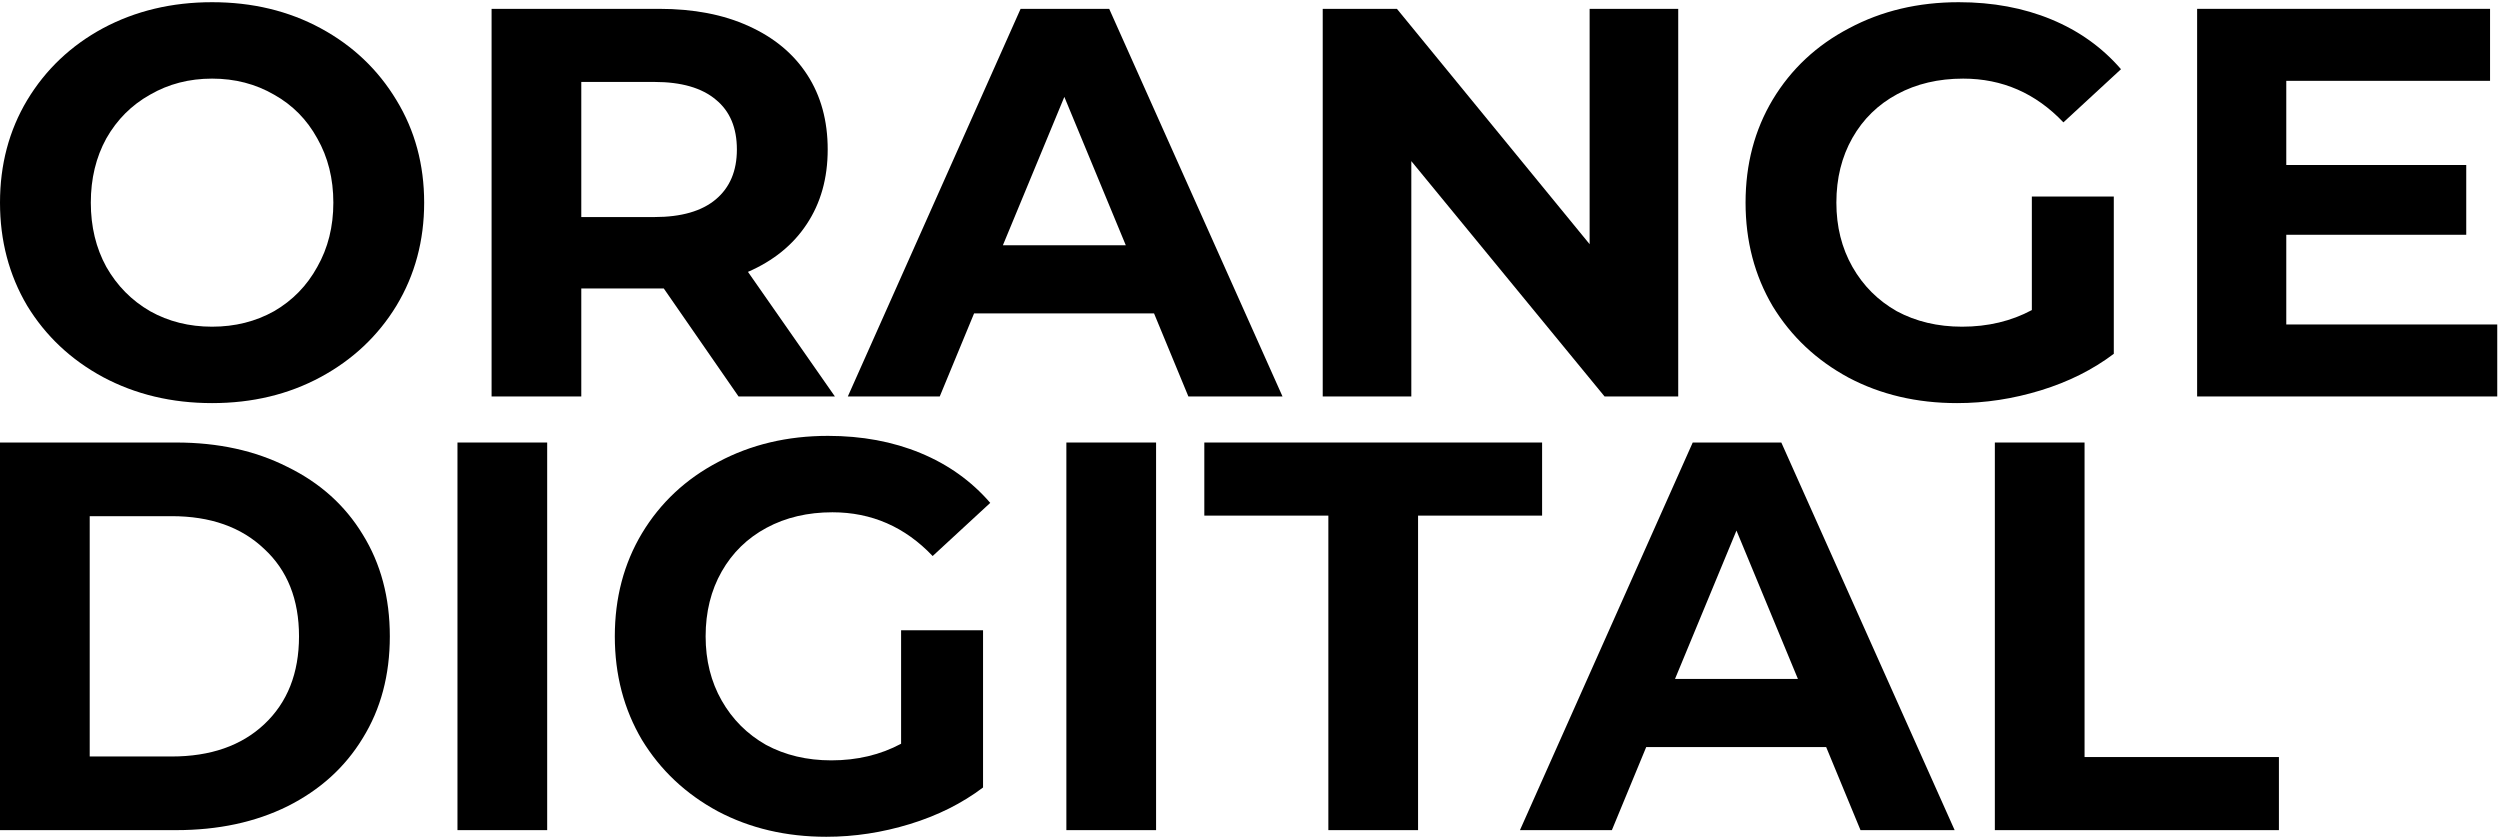
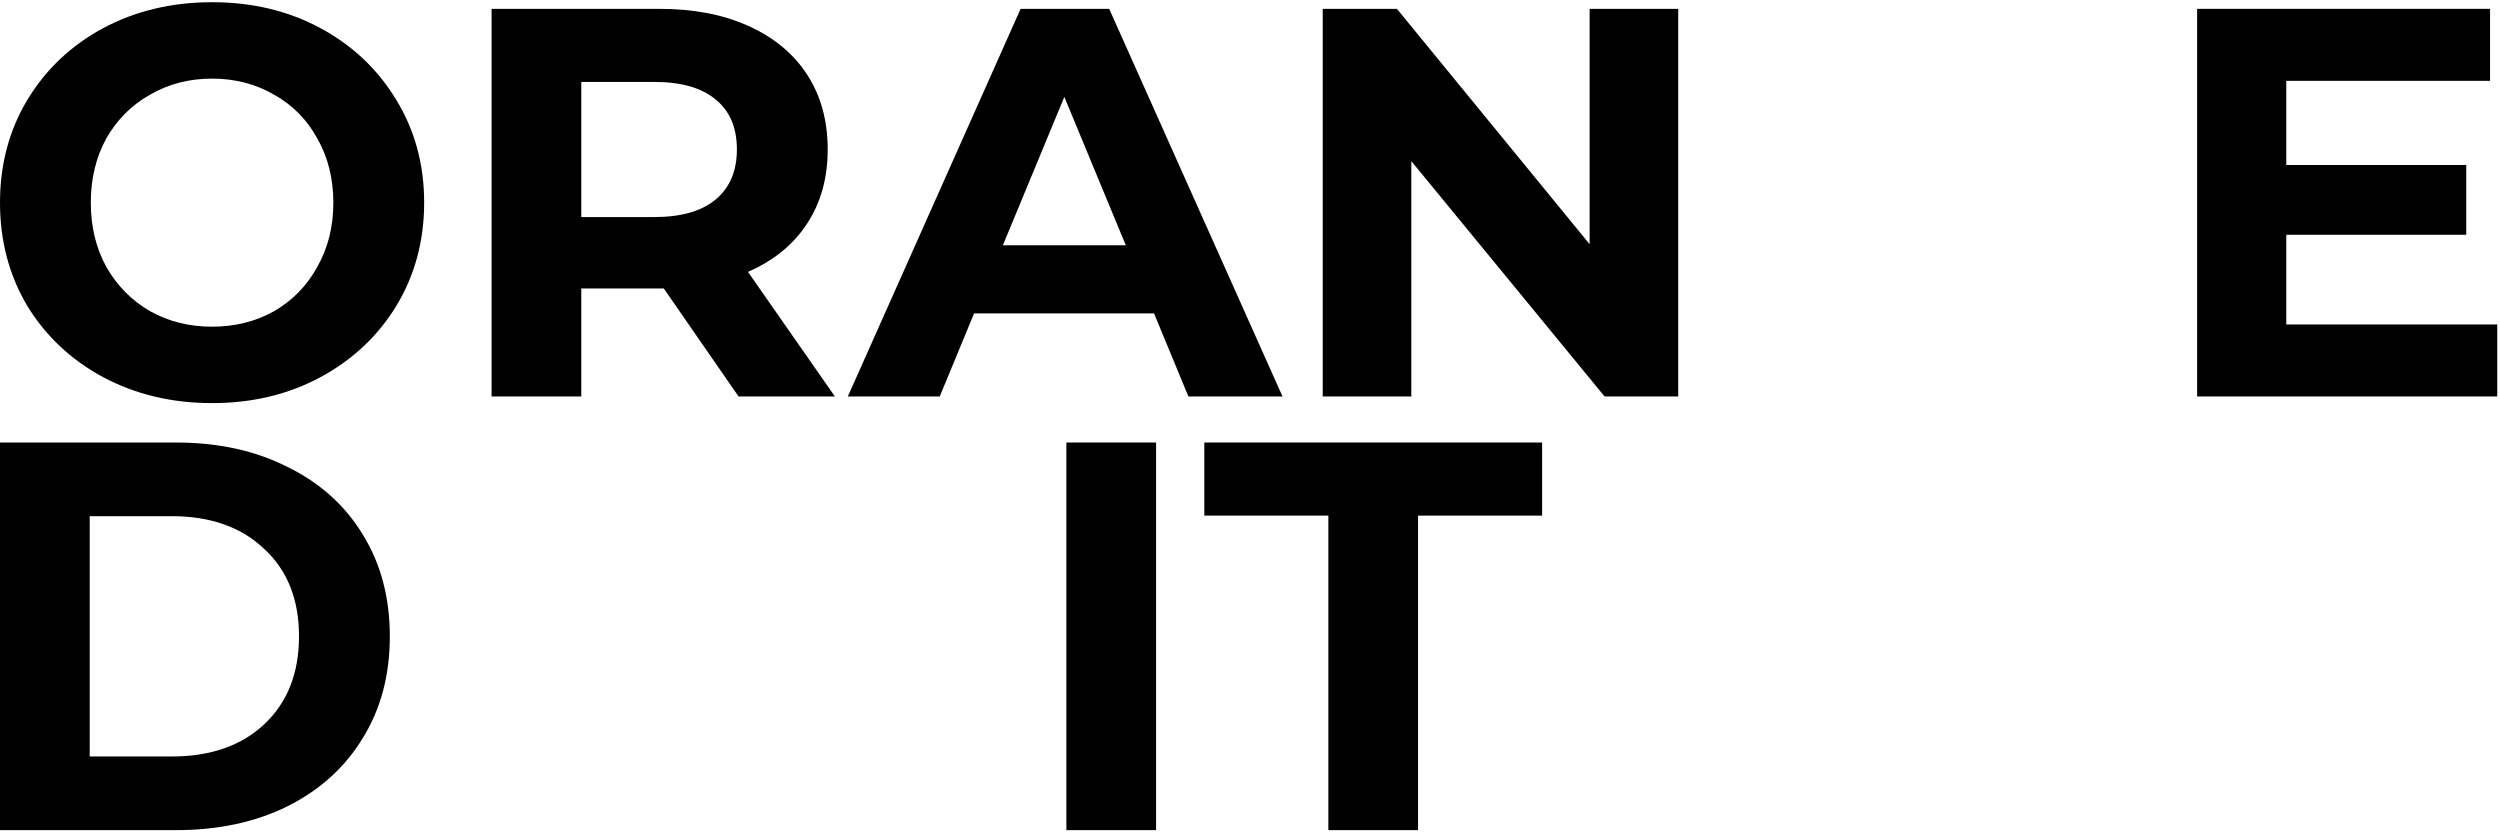
<svg xmlns="http://www.w3.org/2000/svg" width="763" height="256" viewBox="0 0 763 256" fill="none">
  <path d="M762.161 99.03V121H670.562V2.7H759.964V24.67H697.772V50.358H752.697V71.652H697.772V99.03H762.161Z" fill="black" />
-   <path d="M620.119 59.991H645.131V107.987C638.709 112.832 631.273 116.55 622.823 119.141C614.373 121.732 605.867 123.028 597.304 123.028C585.023 123.028 573.982 120.437 564.18 115.254C554.378 109.959 546.66 102.692 541.027 93.453C535.506 84.102 532.746 73.567 532.746 61.85C532.746 50.133 535.506 39.654 541.027 30.416C546.66 21.064 554.434 13.797 564.349 8.615C574.264 3.32 585.418 0.672 597.811 0.672C608.176 0.672 617.584 2.418 626.034 5.911C634.484 9.404 641.582 14.473 647.328 21.121L629.752 37.345C621.302 28.444 611.106 23.994 599.163 23.994C591.614 23.994 584.911 25.571 579.052 28.726C573.193 31.881 568.63 36.331 565.363 42.077C562.096 47.823 560.462 54.414 560.462 61.85C560.462 69.173 562.096 75.708 565.363 81.454C568.63 87.2 573.137 91.707 578.883 94.974C584.742 98.129 591.389 99.706 598.825 99.706C606.712 99.706 613.81 98.016 620.119 94.636V59.991Z" fill="black" />
  <path d="M512.193 2.7V121H489.716L430.735 49.175V121H403.695V2.7H426.341L485.153 74.525V2.7H512.193Z" fill="black" />
  <path d="M352.215 95.65H297.29L286.812 121H258.758L311.486 2.7H338.526L391.423 121H362.693L352.215 95.65ZM343.596 74.863L324.837 29.571L306.078 74.863H343.596Z" fill="black" />
  <path d="M225.405 121L202.59 88.045H201.238H177.409V121H150.031V2.7H201.238C211.716 2.7 220.786 4.447 228.447 7.939C236.221 11.432 242.193 16.389 246.361 22.811C250.53 29.233 252.614 36.838 252.614 45.626C252.614 54.414 250.474 62.019 246.192 68.441C242.024 74.751 236.052 79.595 228.278 82.975L254.811 121H225.405ZM224.898 45.626C224.898 38.979 222.758 33.909 218.476 30.416C214.195 26.811 207.942 25.008 199.717 25.008H177.409V66.244H199.717C207.942 66.244 214.195 64.442 218.476 60.836C222.758 57.231 224.898 52.161 224.898 45.626Z" fill="black" />
  <path d="M64.727 123.028C52.446 123.028 41.349 120.38 31.434 115.085C21.632 109.79 13.914 102.523 8.281 93.284C2.76 83.933 0 73.454 0 61.85C0 50.245 2.76 39.824 8.281 30.585C13.914 21.233 21.632 13.91 31.434 8.615C41.349 3.32 52.446 0.672 64.727 0.672C77.008 0.672 88.049 3.32 97.851 8.615C107.653 13.91 115.371 21.233 121.004 30.585C126.637 39.824 129.454 50.245 129.454 61.85C129.454 73.454 126.637 83.933 121.004 93.284C115.371 102.523 107.653 109.79 97.851 115.085C88.049 120.38 77.008 123.028 64.727 123.028ZM64.727 99.706C71.712 99.706 78.022 98.129 83.655 94.974C89.288 91.707 93.682 87.2 96.837 81.454C100.104 75.708 101.738 69.173 101.738 61.85C101.738 54.526 100.104 47.992 96.837 42.246C93.682 36.5 89.288 32.05 83.655 28.895C78.022 25.628 71.712 23.994 64.727 23.994C57.742 23.994 51.432 25.628 45.799 28.895C40.166 32.05 35.715 36.5 32.448 42.246C29.293 47.992 27.716 54.526 27.716 61.85C27.716 69.173 29.293 75.708 32.448 81.454C35.715 87.2 40.166 91.707 45.799 94.974C51.432 98.129 57.742 99.706 64.727 99.706Z" fill="black" />
-   <path d="M608.828 135.057H636.206V231.049H695.525V253.357H608.828V135.057Z" fill="black" />
-   <path d="M557.348 228.007H502.423L491.945 253.357H463.891L516.619 135.057H543.659L596.556 253.357H567.826L557.348 228.007ZM548.729 207.22L529.97 161.928L511.211 207.22H548.729Z" fill="black" />
  <path d="M405.415 157.365H367.559V135.057H470.649V157.365H432.793V253.357H405.415V157.365Z" fill="black" />
  <path d="M325.457 135.057H352.835V253.357H325.457V135.057Z" fill="black" />
-   <path d="M275.014 192.347H300.026V240.343C293.604 245.188 286.168 248.906 277.718 251.497C269.268 254.089 260.761 255.384 252.199 255.384C239.918 255.384 228.877 252.793 219.075 247.61C209.273 242.315 201.555 235.048 195.922 225.809C190.401 216.458 187.641 205.924 187.641 194.206C187.641 182.489 190.401 172.011 195.922 162.772C201.555 153.421 209.329 146.154 219.244 140.971C229.158 135.676 240.312 133.028 252.706 133.028C263.071 133.028 272.479 134.775 280.929 138.267C289.379 141.76 296.477 146.83 302.223 153.477L284.647 169.701C276.197 160.801 266 156.35 254.058 156.35C246.509 156.35 239.805 157.928 233.947 161.082C228.088 164.237 223.525 168.687 220.258 174.433C216.99 180.179 215.357 186.77 215.357 194.206C215.357 201.53 216.99 208.064 220.258 213.81C223.525 219.556 228.032 224.063 233.778 227.33C239.636 230.485 246.284 232.062 253.72 232.062C261.606 232.062 268.704 230.372 275.014 226.992V192.347Z" fill="black" />
-   <path d="M139.621 135.057H166.999V253.357H139.621V135.057Z" fill="black" />
  <path d="M0 135.057H53.742C66.586 135.057 77.909 137.535 87.711 142.493C97.626 147.337 105.287 154.21 110.695 163.111C116.216 172.011 118.976 182.377 118.976 194.207C118.976 206.037 116.216 216.402 110.695 225.303C105.287 234.203 97.626 241.132 87.711 246.09C77.909 250.934 66.586 253.357 53.742 253.357H0V135.057ZM52.39 230.88C64.22 230.88 73.628 227.612 80.613 221.078C87.711 214.43 91.26 205.473 91.26 194.207C91.26 182.94 87.711 174.039 80.613 167.505C73.628 160.857 64.22 157.534 52.39 157.534H27.378V230.88H52.39Z" fill="black" />
</svg>